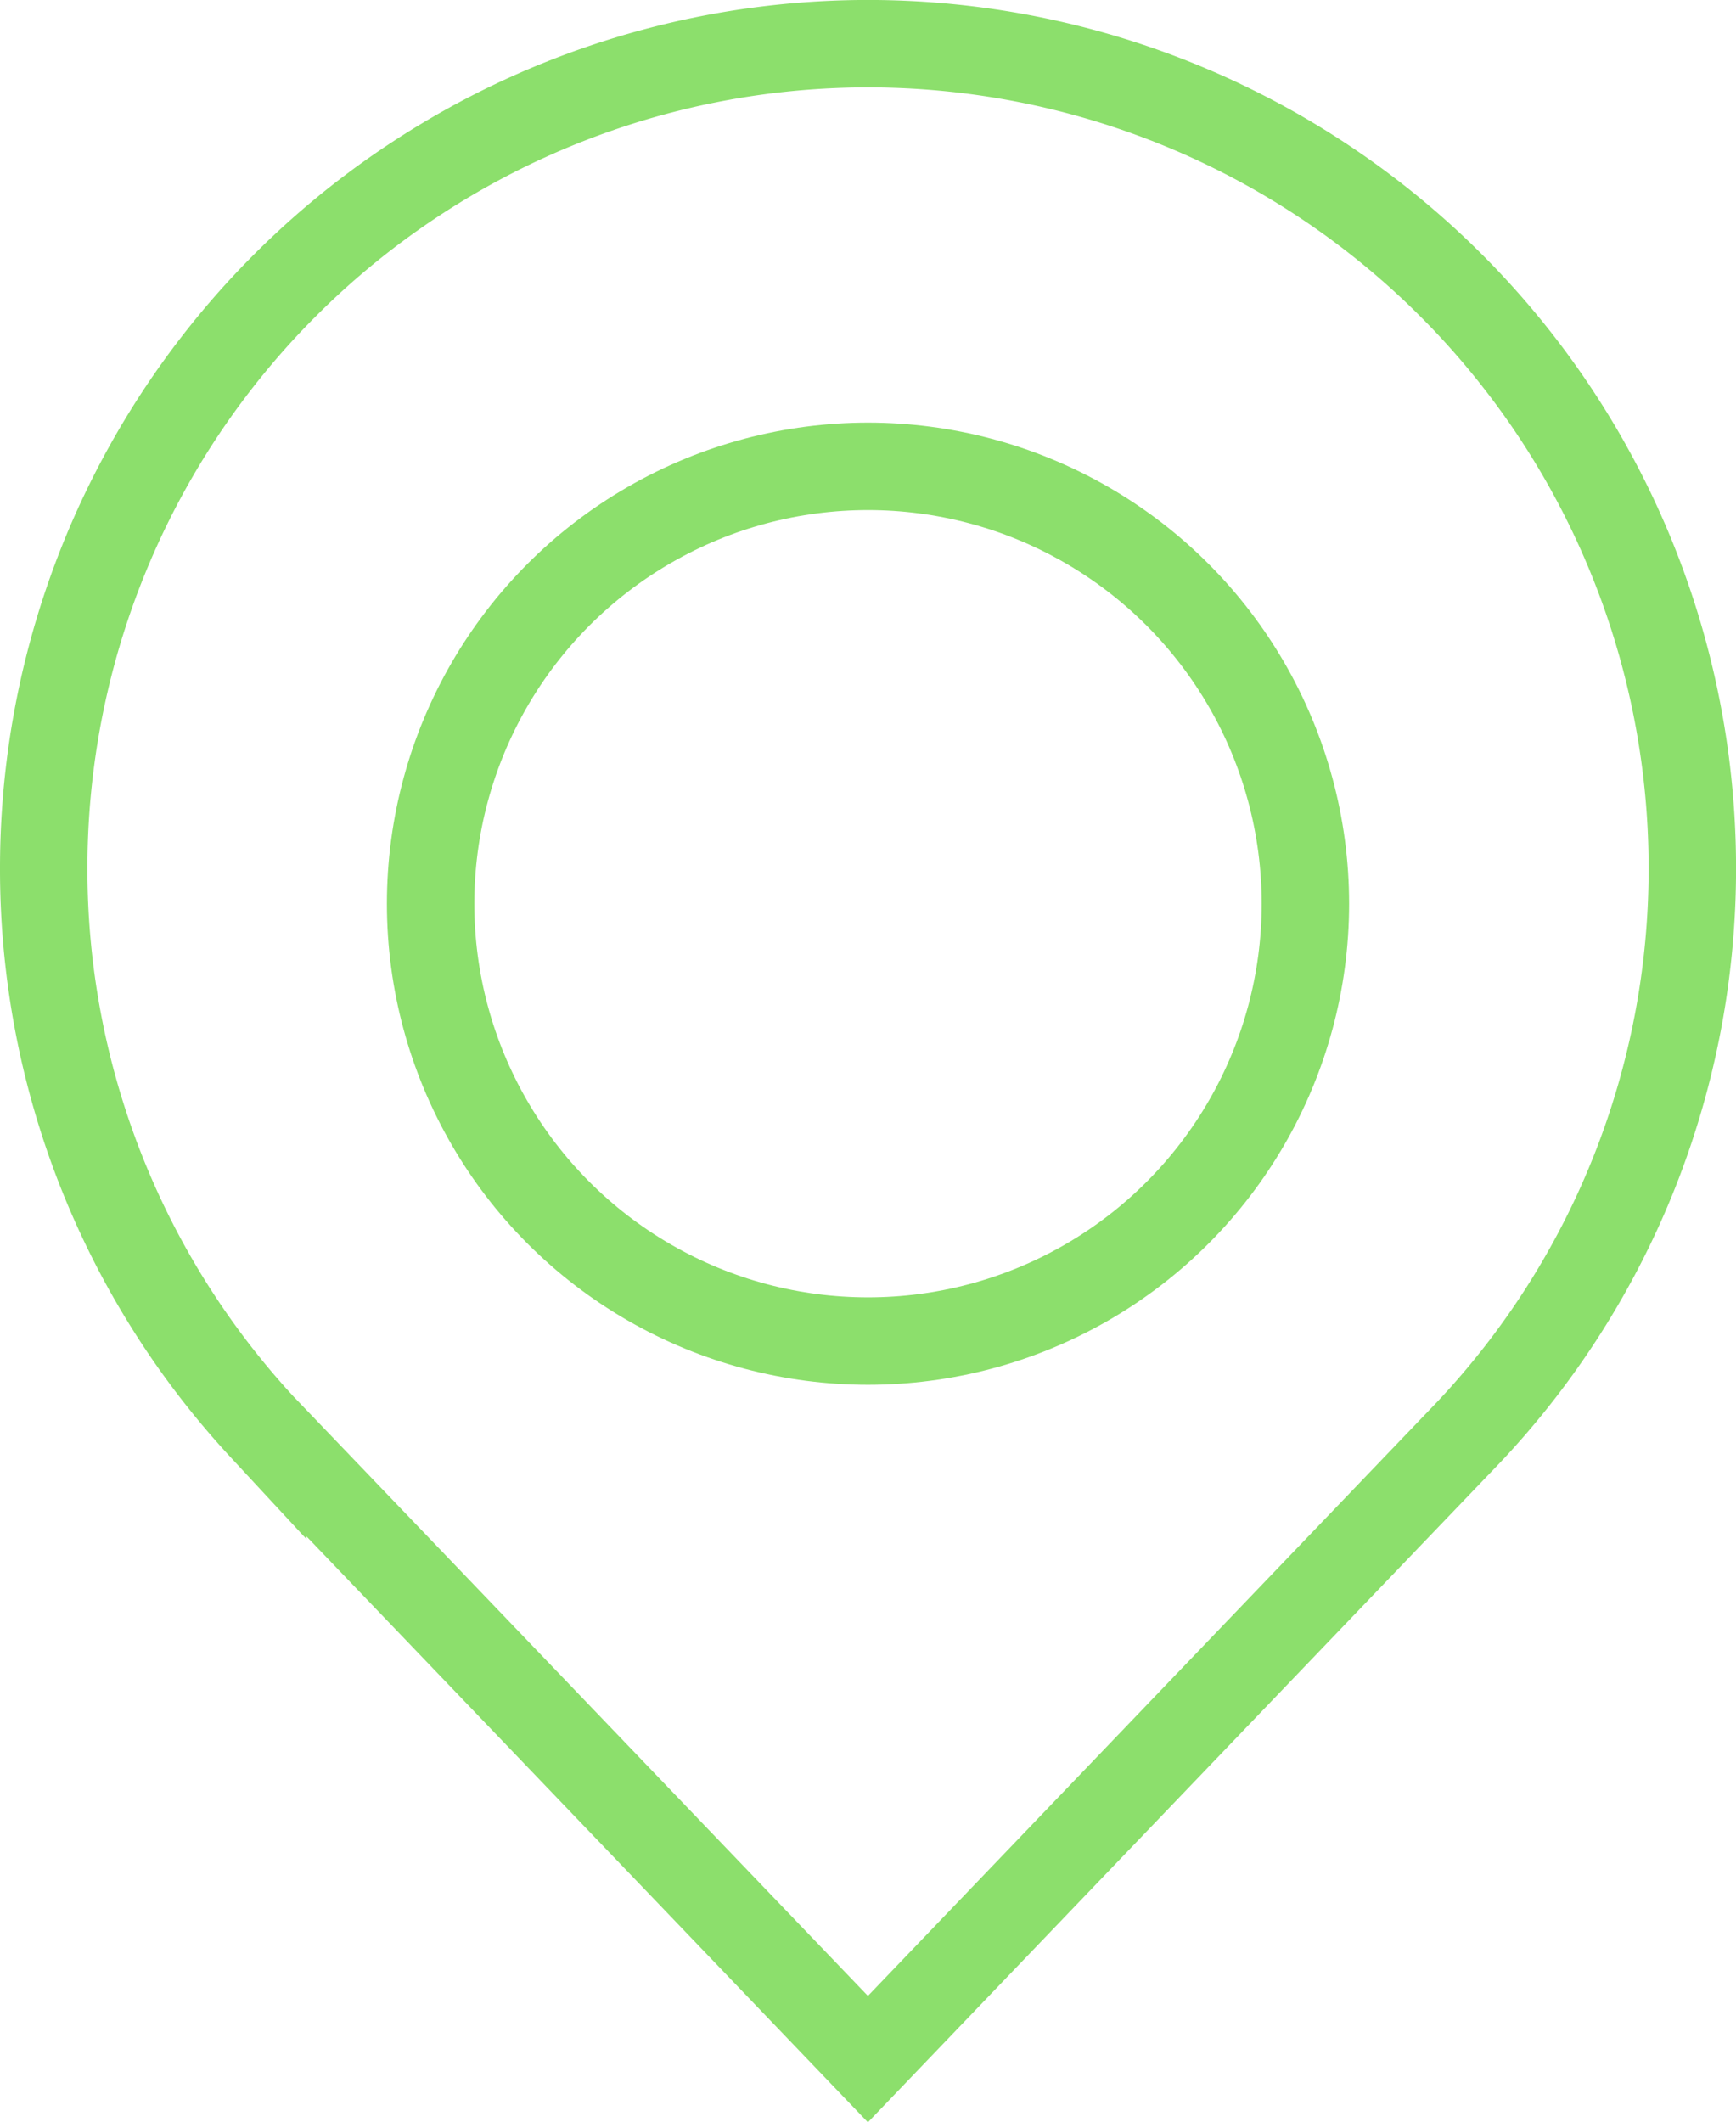
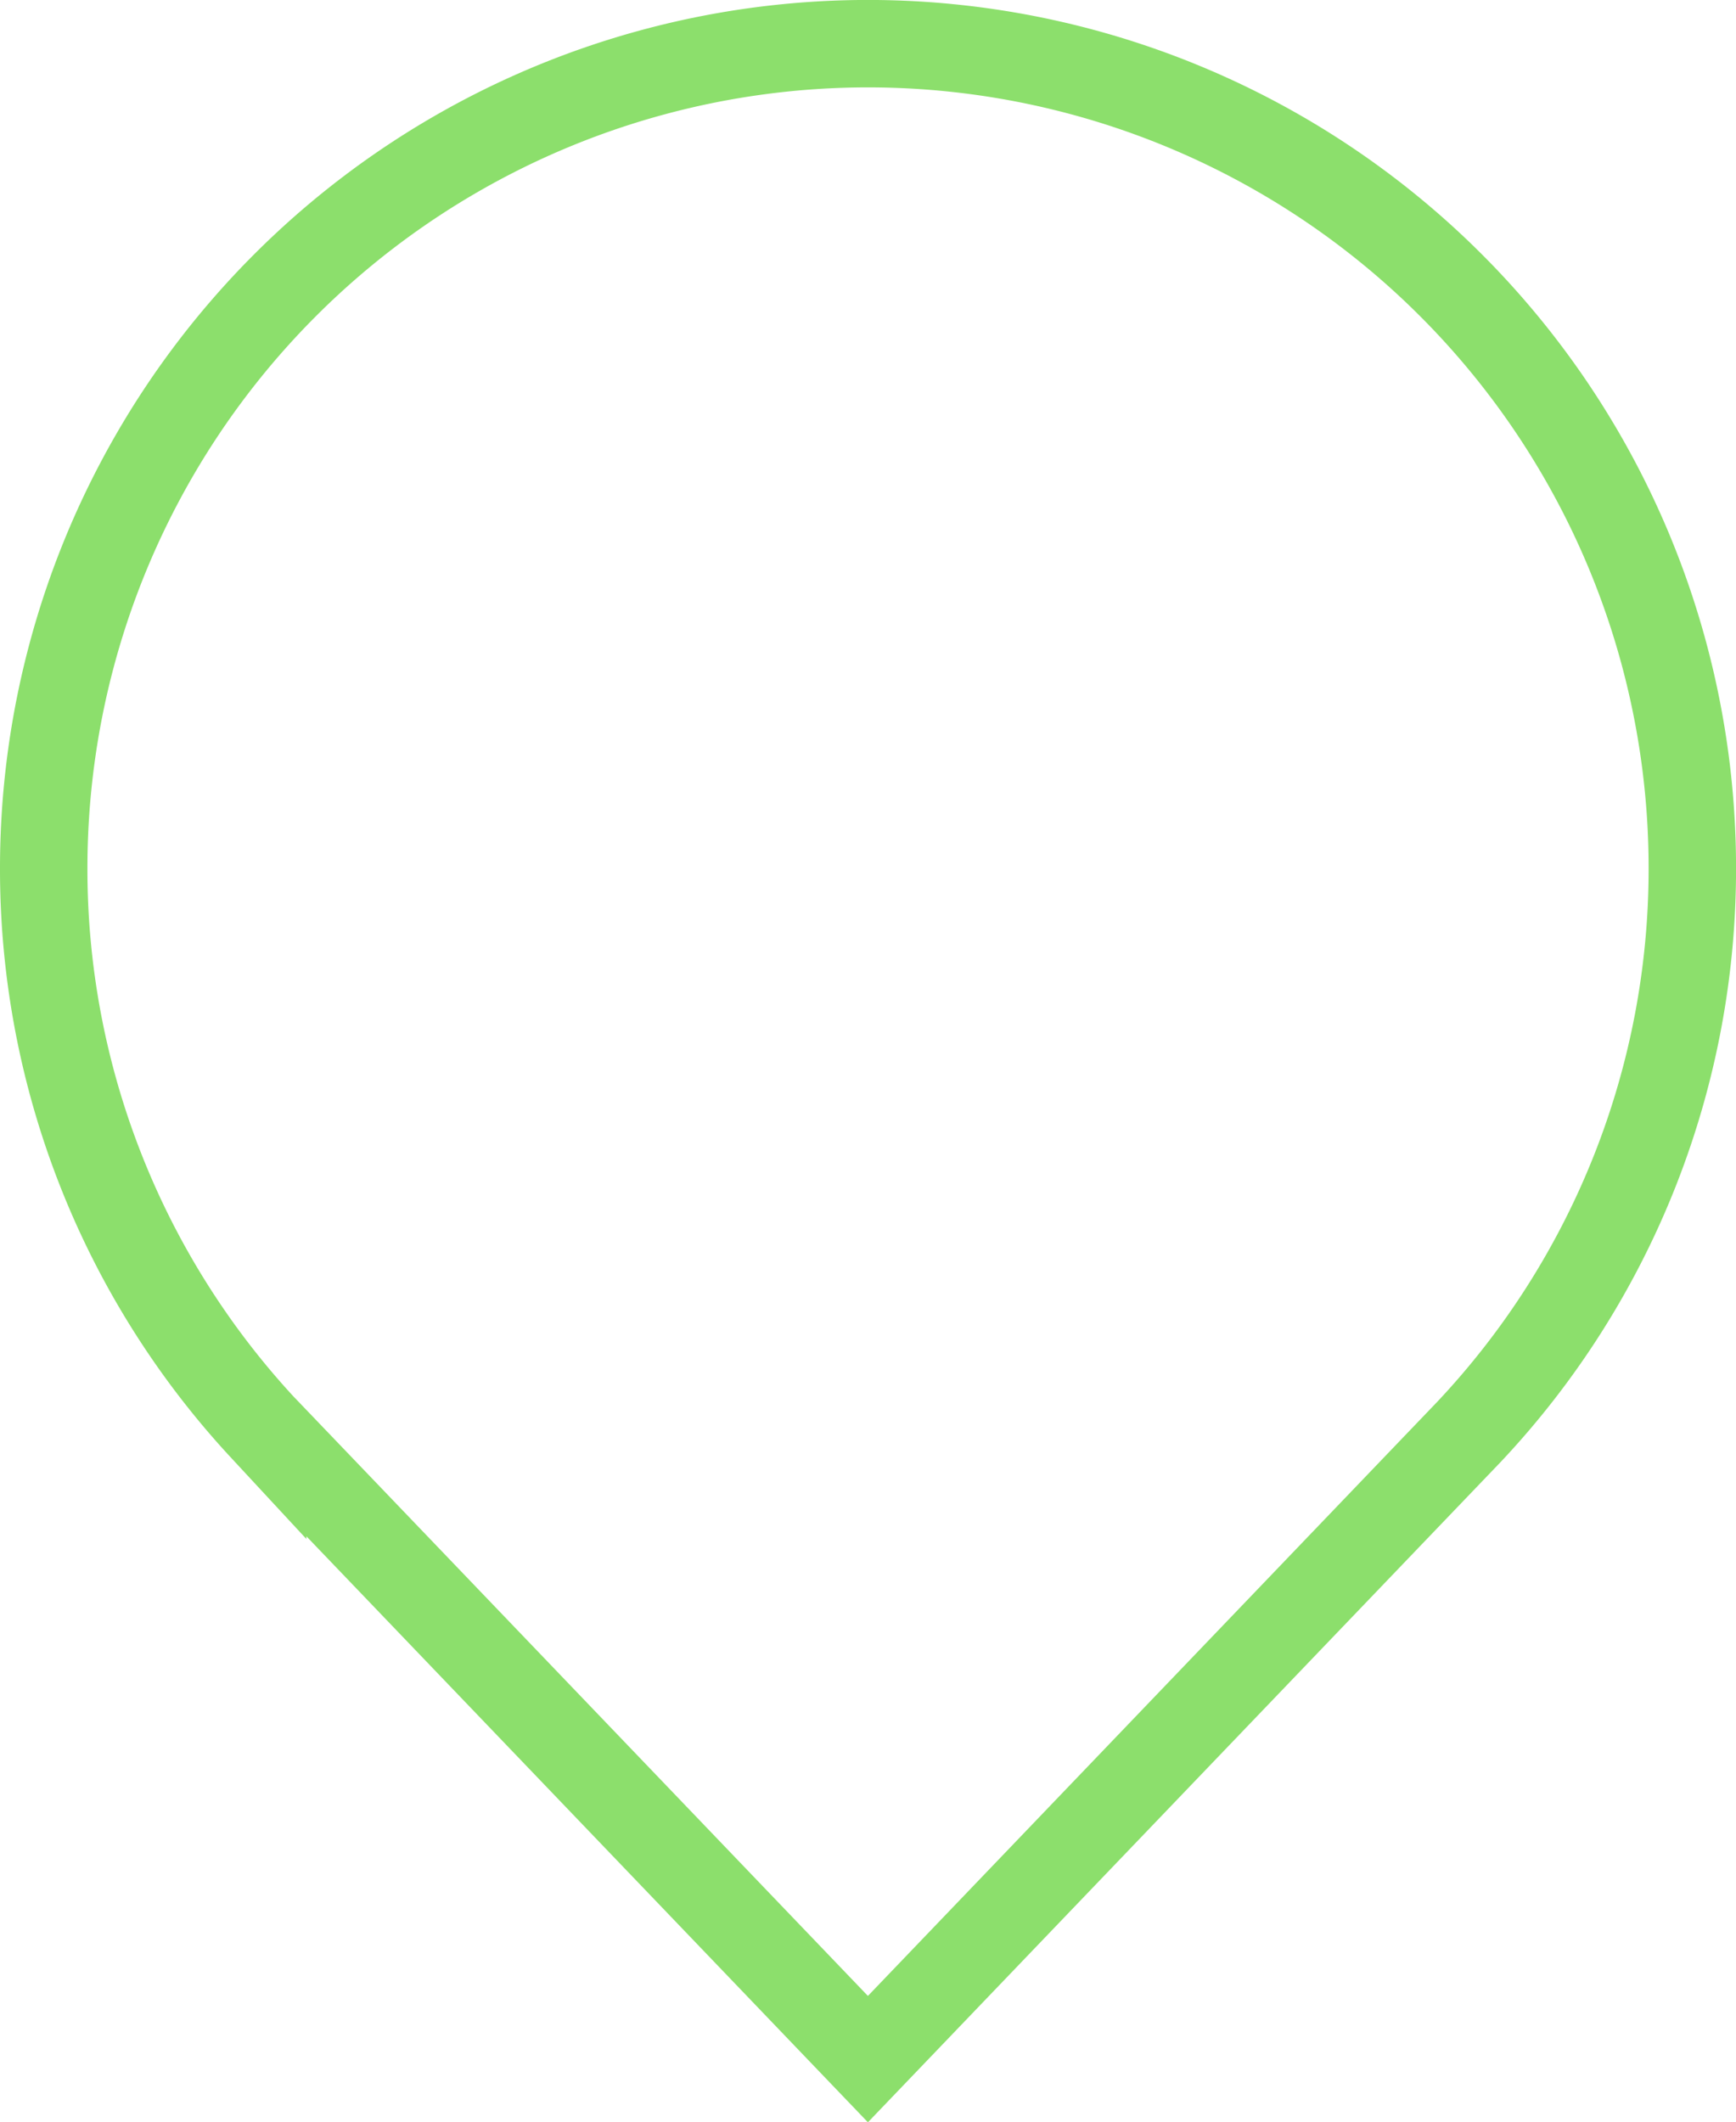
<svg xmlns="http://www.w3.org/2000/svg" width="39.71" height="48.548" viewBox="0 0 39.71 48.548">
  <g id="Group_10761" data-name="Group 10761" transform="translate(-1214.758 210.09)">
    <path id="Path_28453" data-name="Path 28453" d="M1248.359-177.334h0l-13.748,14.347-13.819-14.422-.025-.025a18.781,18.781,0,0,1-5.009-12.8,18.857,18.857,0,0,1,18.853-18.857,18.858,18.858,0,0,1,18.858,18.857A18.781,18.781,0,0,1,1248.359-177.334Z" transform="translate(0 0)" fill="none" stroke="#8cdf6c" stroke-miterlimit="10" stroke-width="2" />
-     <circle id="Ellipse_234" data-name="Ellipse 234" cx="10.005" cy="10.005" r="10.005" transform="translate(1224.608 -199.422)" fill="none" stroke="#8cdf6c" stroke-miterlimit="10" stroke-width="2" />
  </g>
</svg>